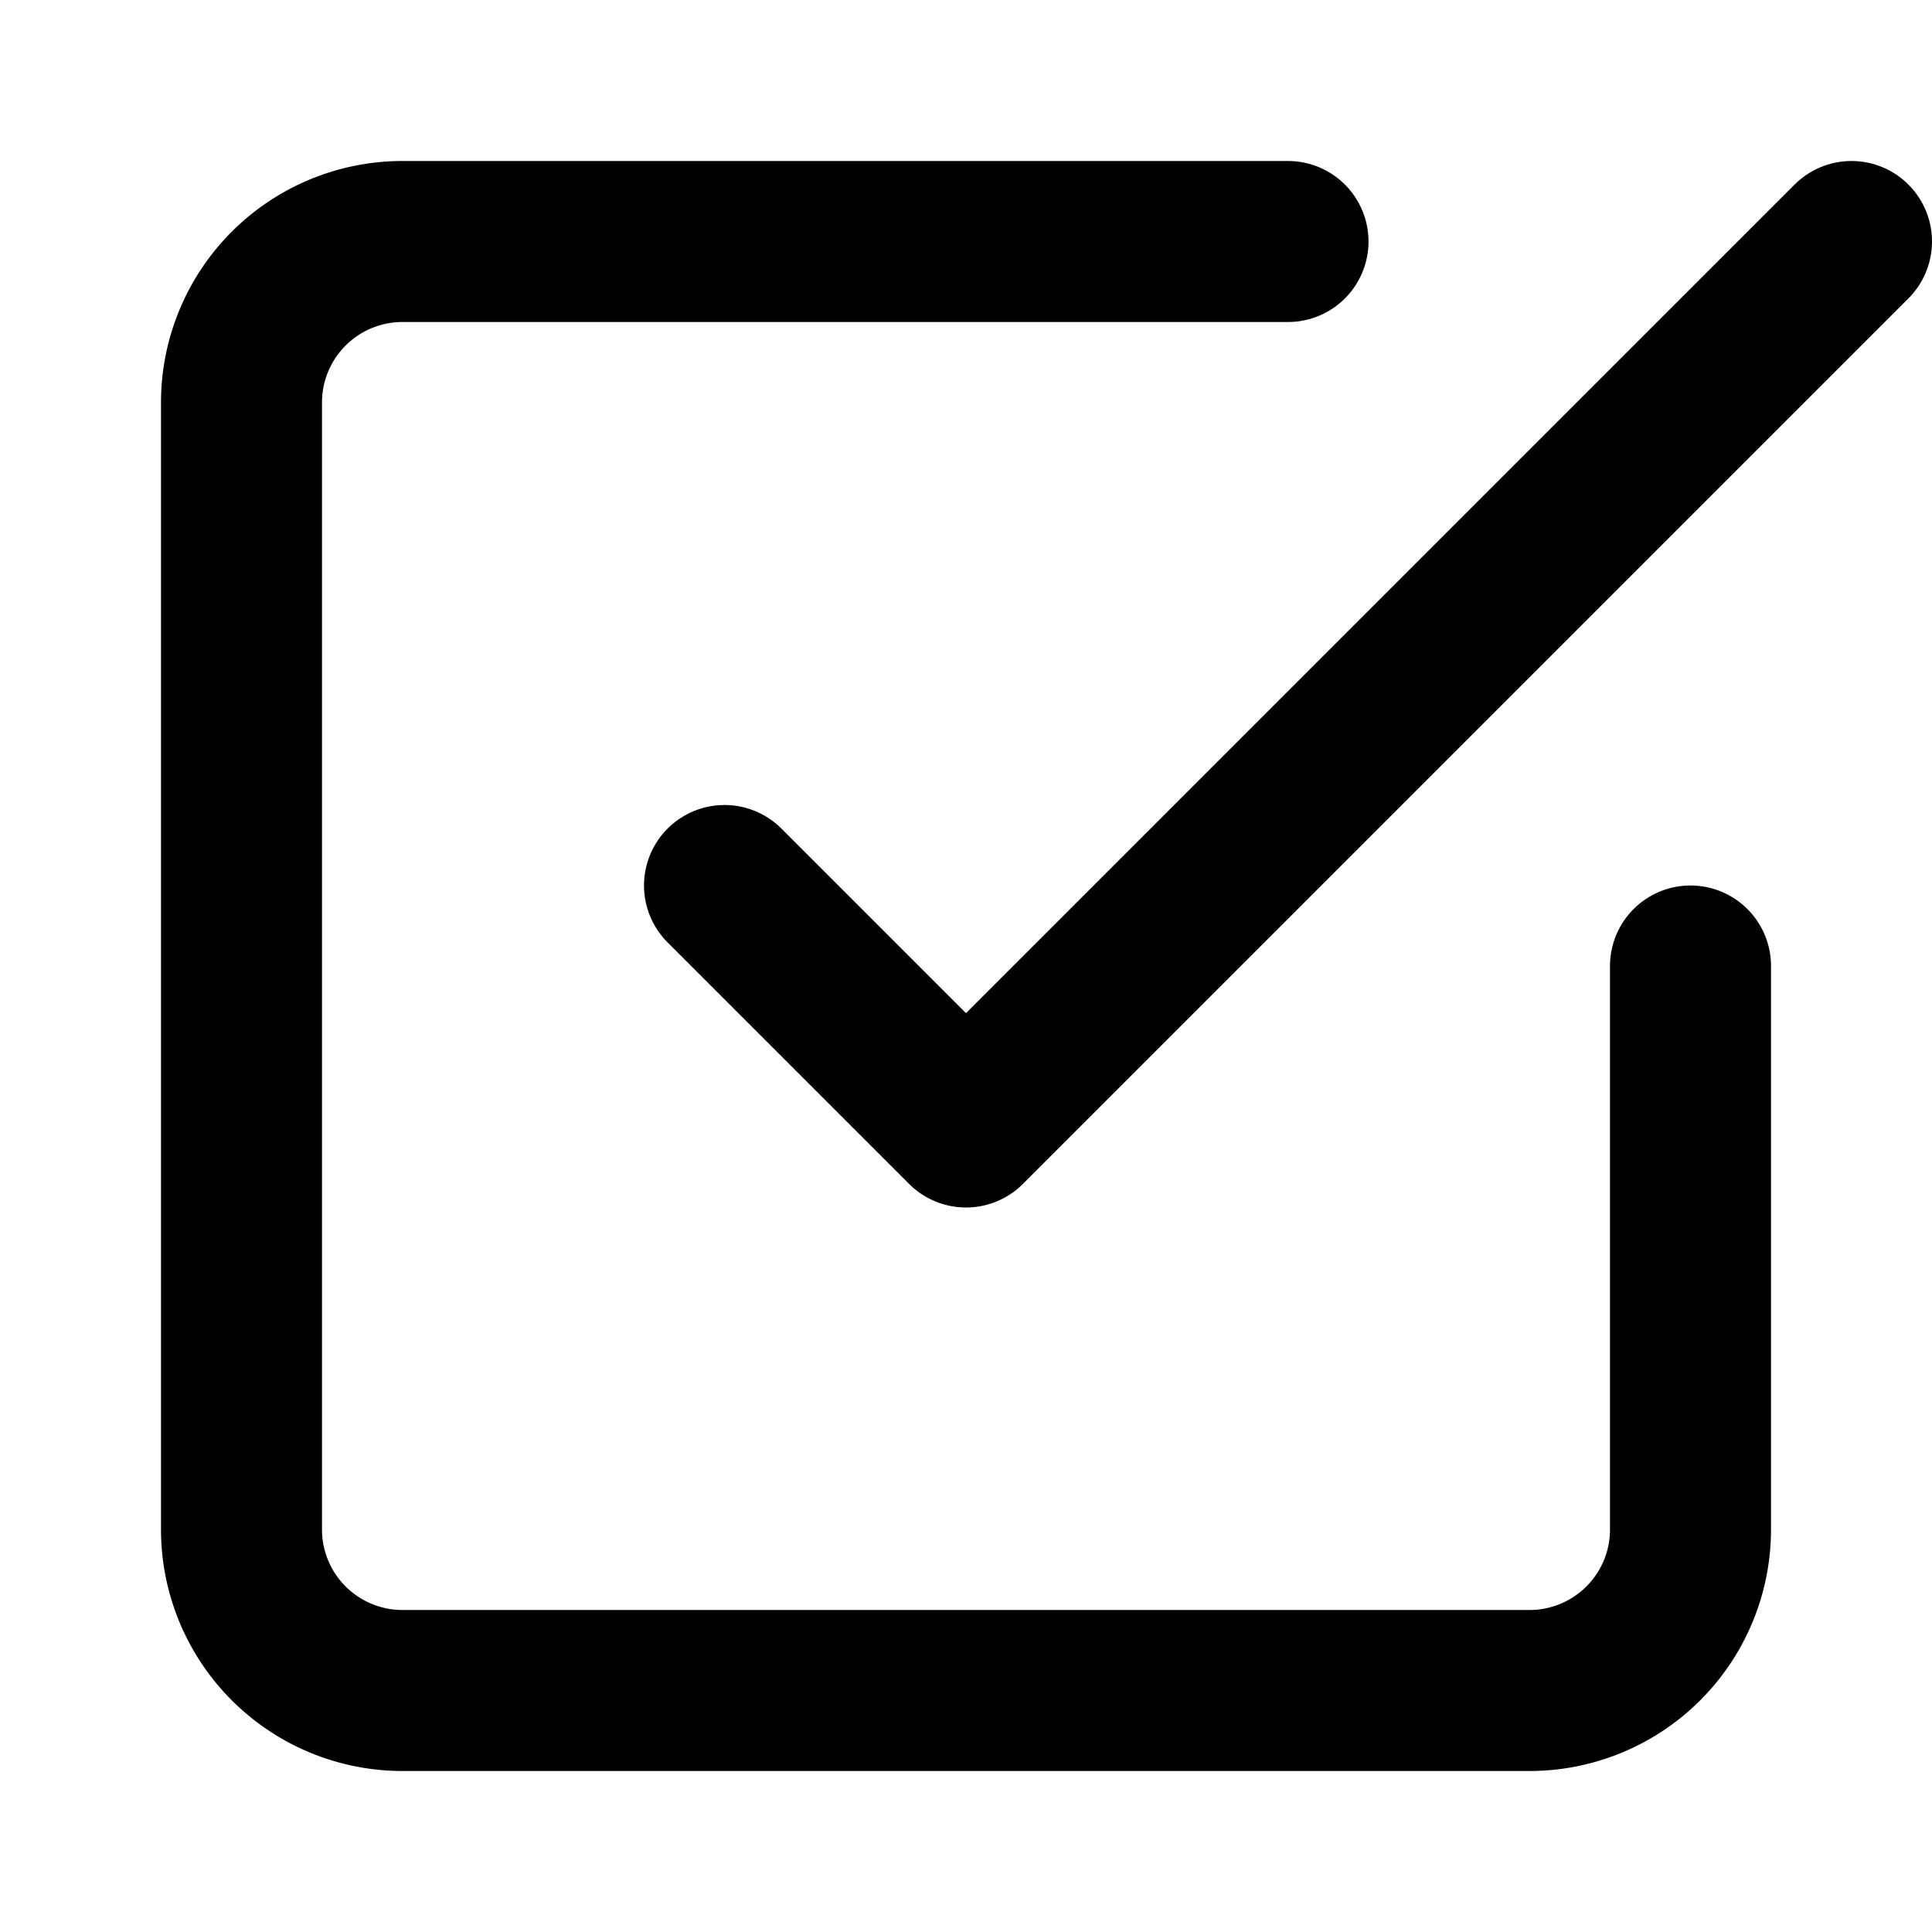
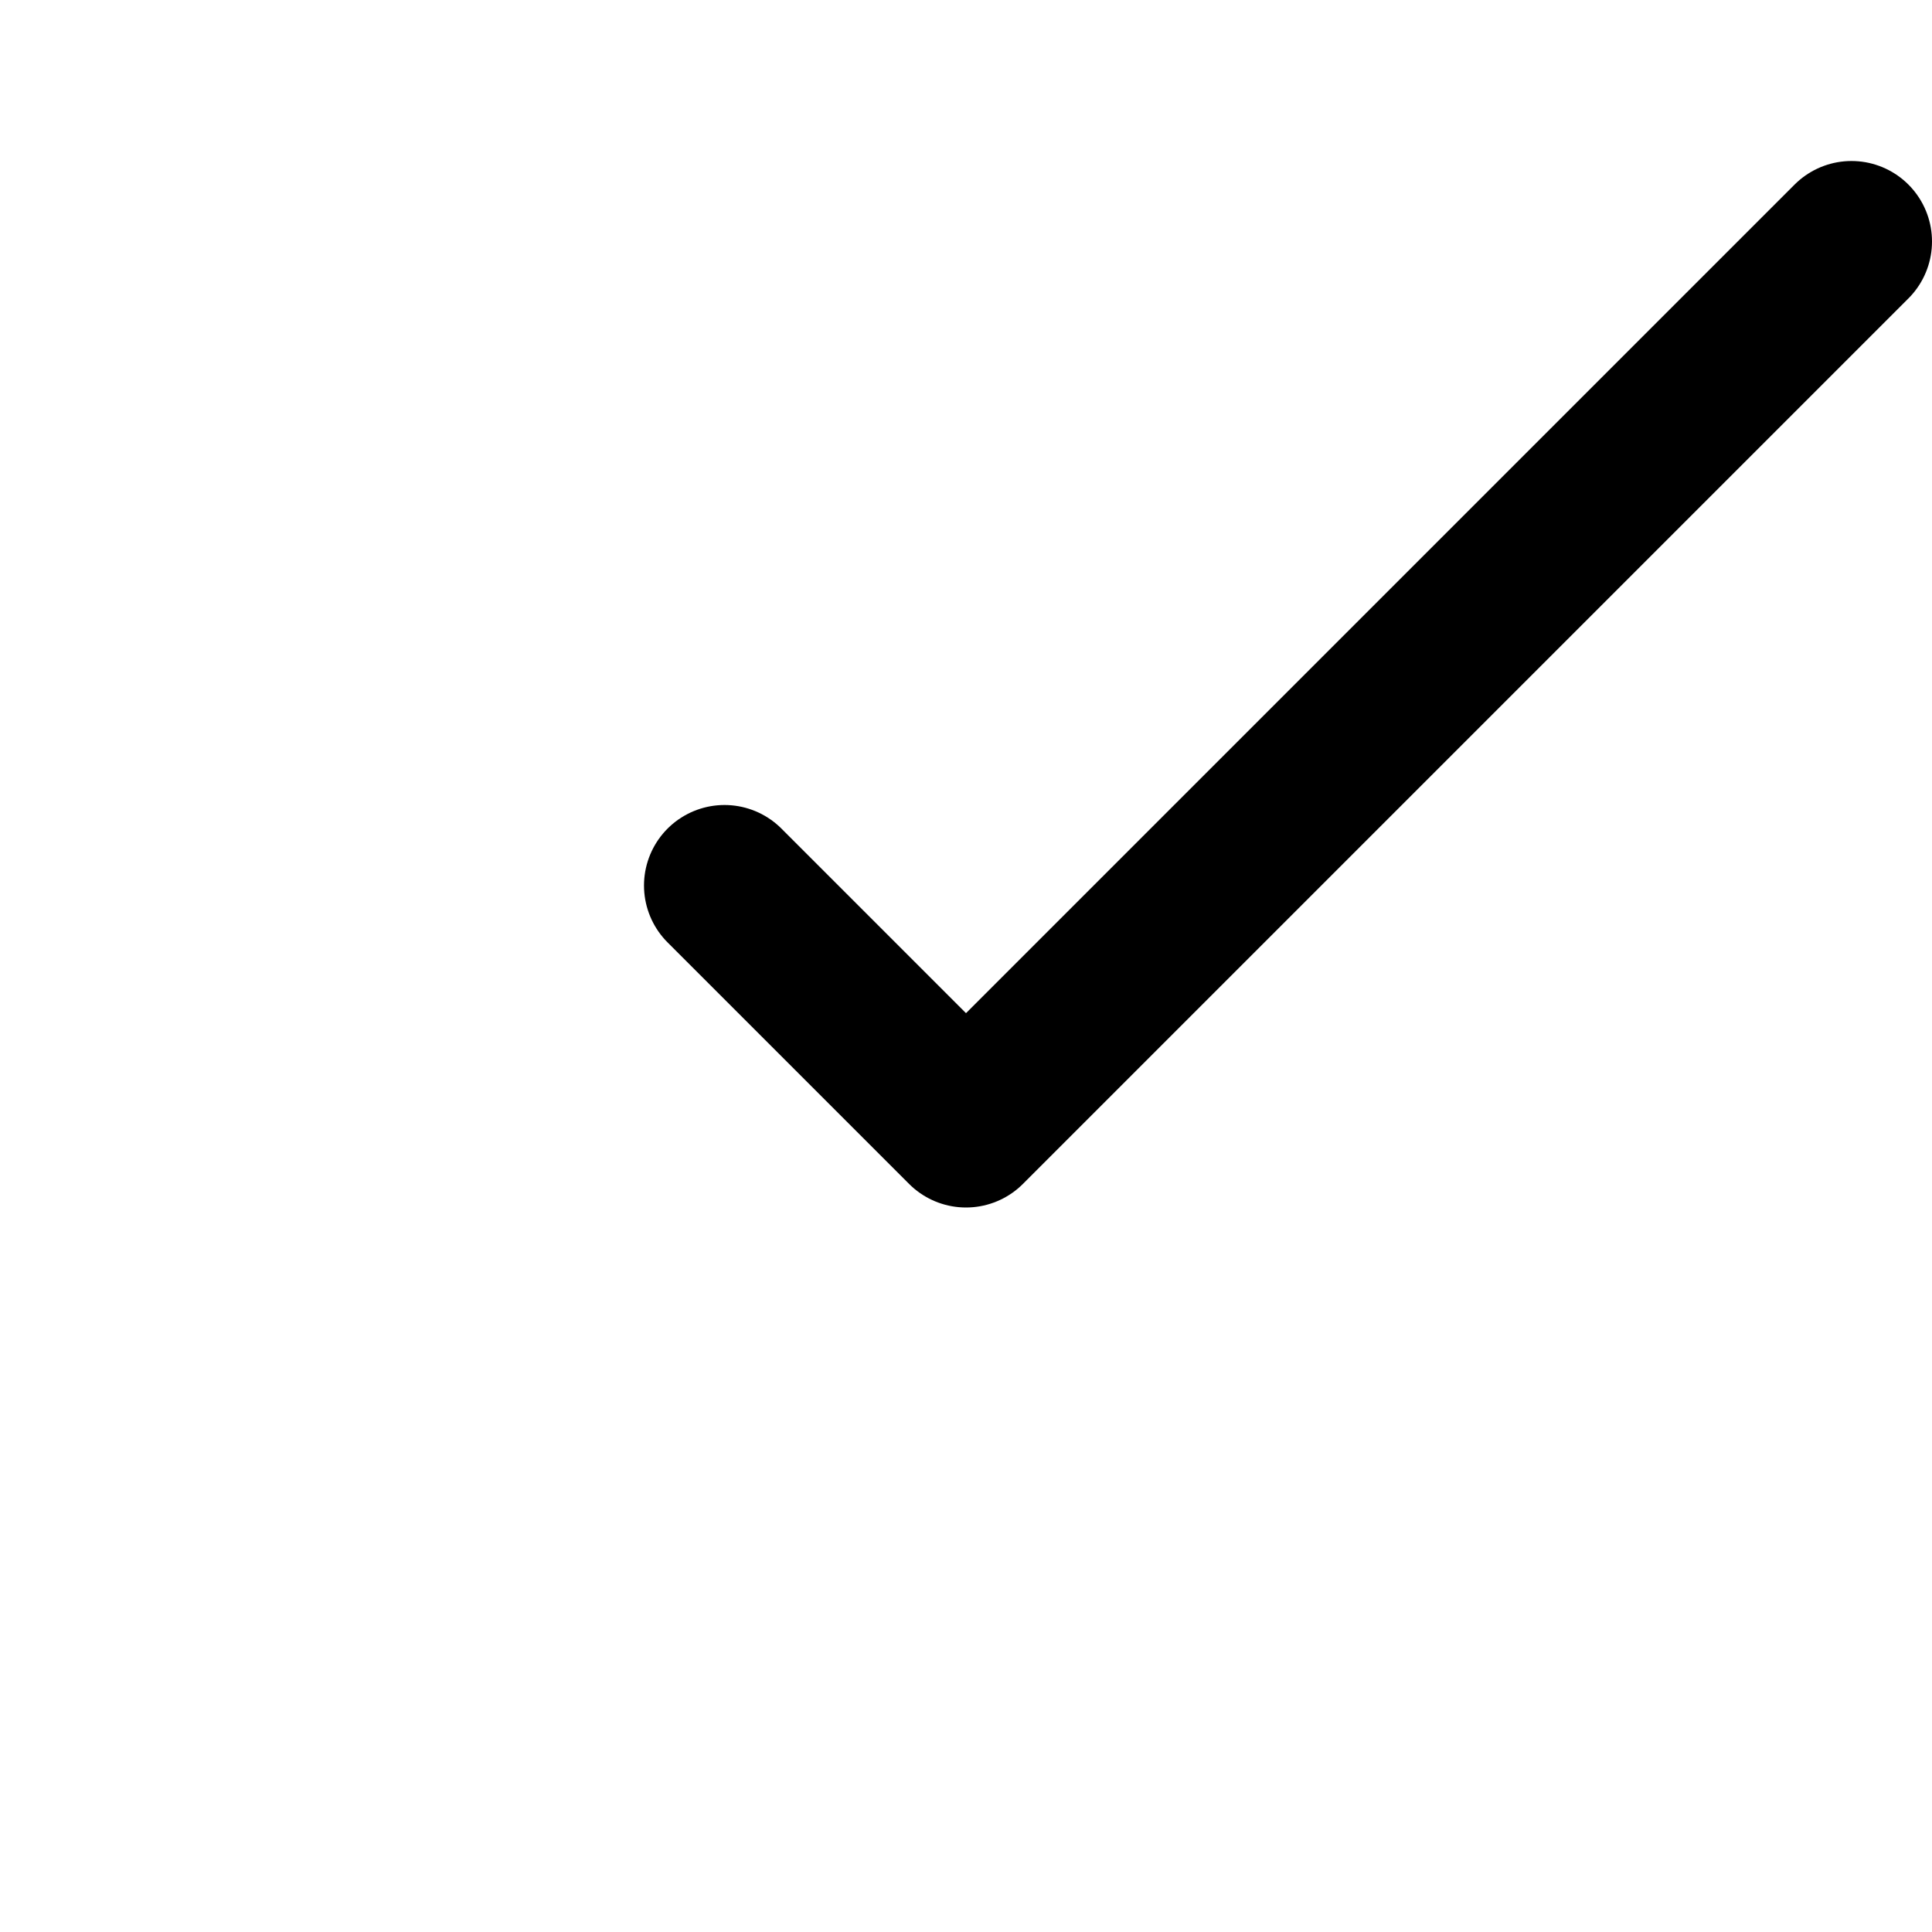
<svg xmlns="http://www.w3.org/2000/svg" width="24" height="24" viewBox="0 0 24 24" fill="none" stroke="#000" stroke-width="2" stroke-linecap="round" stroke-linejoin="round">
  <polyline points="9 11 12 14 23 3" />
-   <path d="M21 12v7a2 2 0 0 1-2 2H5a2 2 0 0 1-2-2V5a2 2 0 0 1 2-2h11" />
</svg>